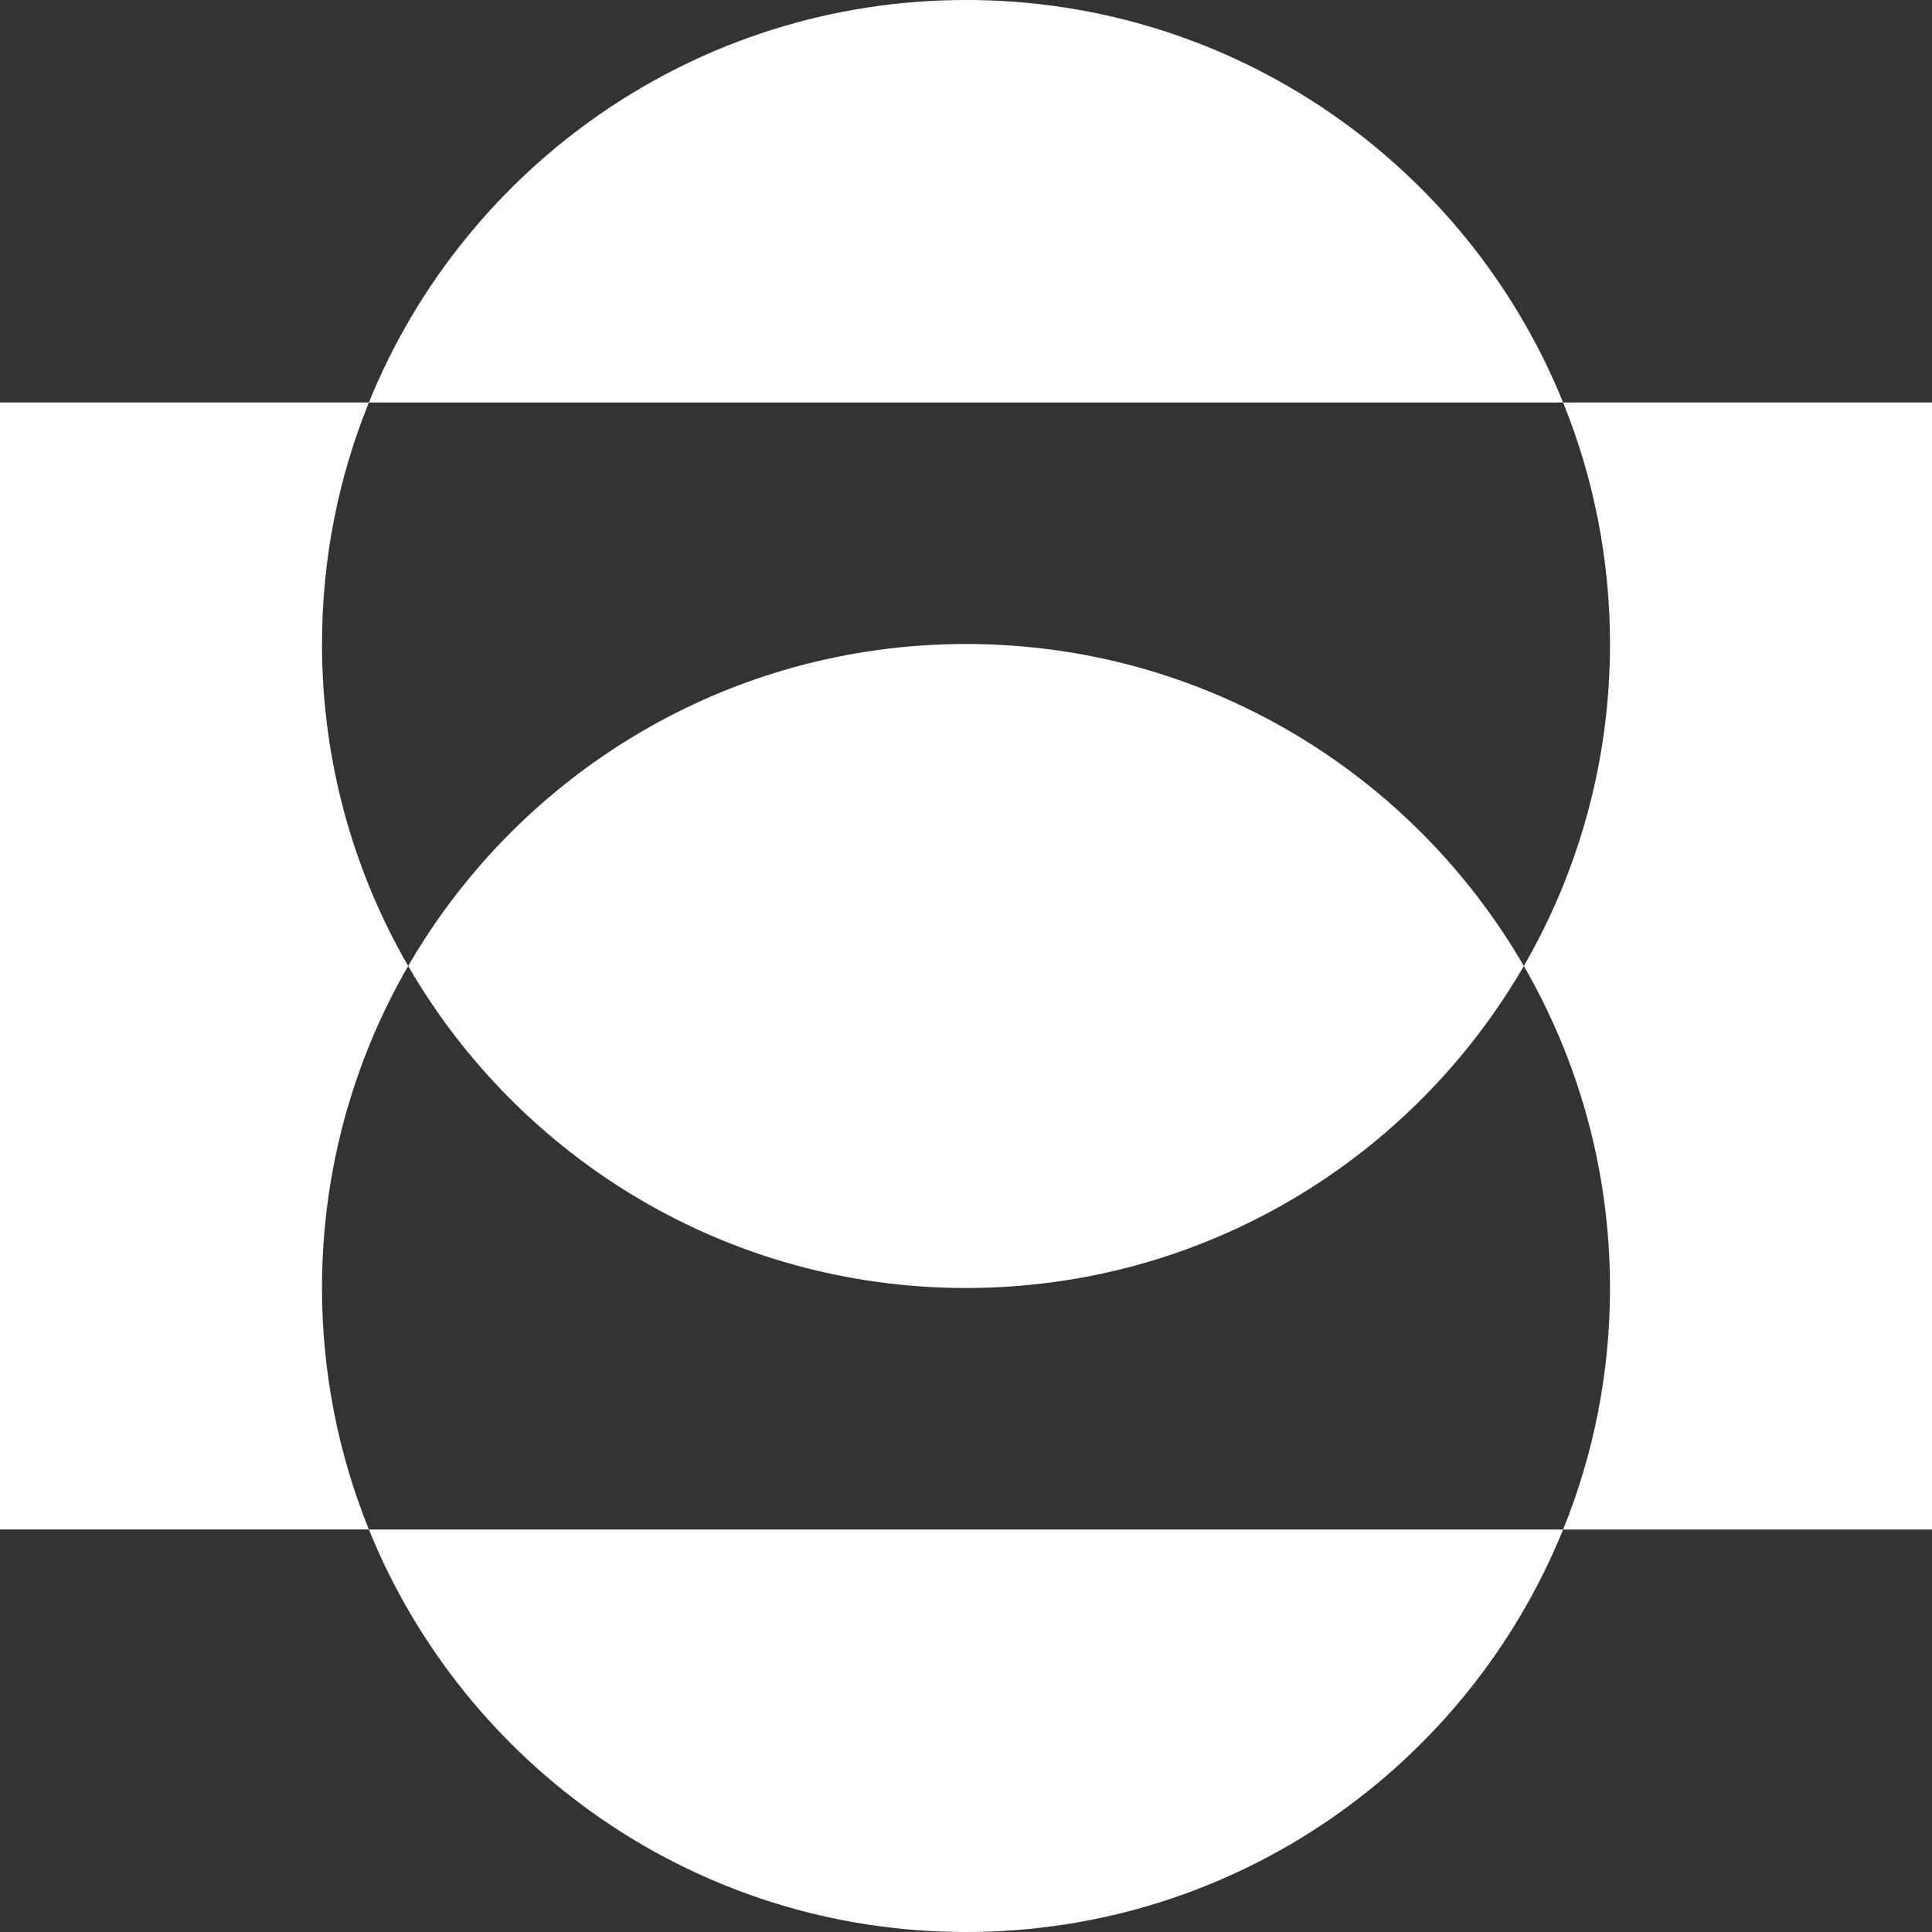
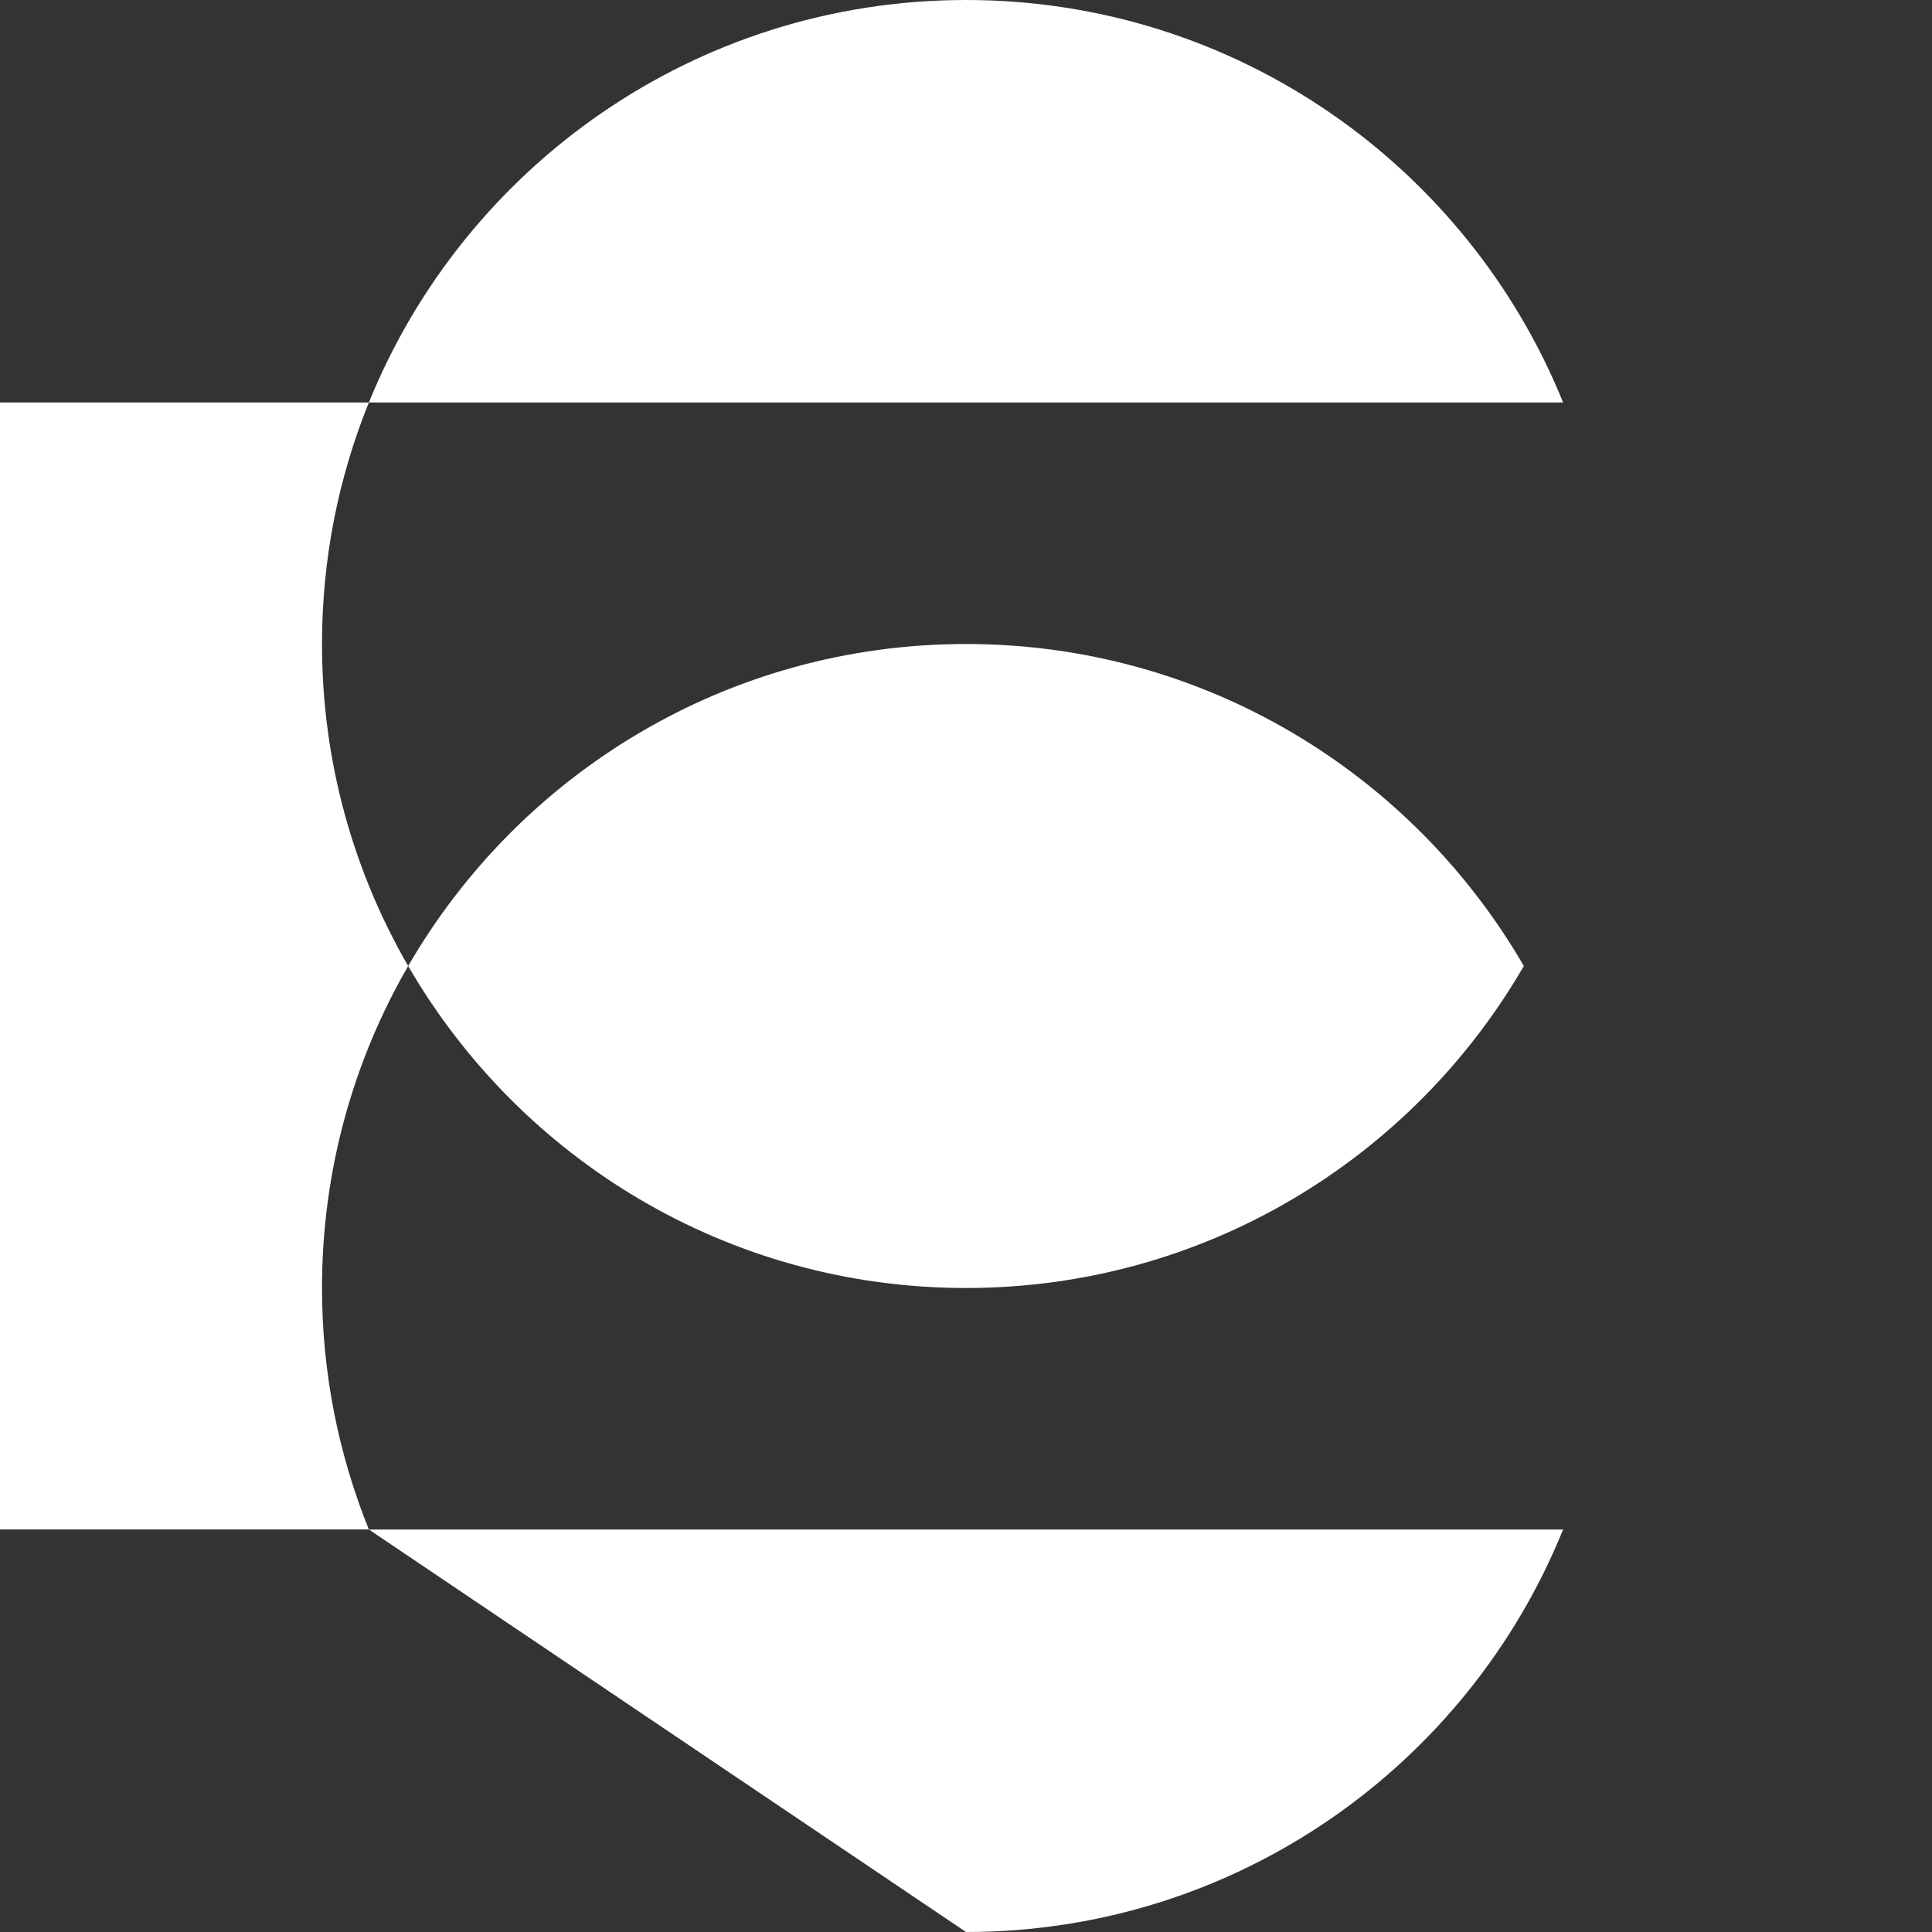
<svg xmlns="http://www.w3.org/2000/svg" id="Livello_2" data-name="Livello 2" viewBox="0 0 150 150">
  <rect x="0" y="0" width="150" height="150" fill="#333333" stroke="none" />
  <g id="Livello_2-2" data-name="Livello 2">
    <g id="Livello_1-2" data-name="Livello 1-2">
      <g>
-         <path d="M150,31.25h-28.64c2.34,5.79,3.64,12.12,3.64,18.75,0,9.11-2.44,17.65-6.69,25,4.25,7.35,6.69,15.89,6.69,25,0,6.63-1.29,12.96-3.64,18.75h28.64V31.25Z" style="fill: #fff;" />
        <path d="M31.69,75c-4.25-7.35-6.69-15.89-6.69-25,0-6.63,1.29-12.96,3.64-18.75H0v87.5h28.64c-2.34-5.79-3.64-12.12-3.64-18.75,0-9.11,2.44-17.65,6.69-25Z" style="fill: #fff;" />
        <path d="M75,0c-20.98,0-38.94,12.93-46.36,31.25h92.72C113.94,12.93,95.98,0,75,0Z" style="fill: #fff;" />
-         <path d="M75,150c20.98,0,38.94-12.93,46.36-31.25H28.64c7.42,18.32,25.38,31.25,46.36,31.25Z" style="fill: #fff;" />
+         <path d="M75,150c20.98,0,38.94-12.93,46.36-31.25H28.64Z" style="fill: #fff;" />
        <path d="M75,50c-18.51,0-34.66,10.06-43.31,25,8.65,14.94,24.8,25,43.31,25s34.66-10.06,43.31-25c-8.65-14.94-24.8-25-43.31-25Z" style="fill: #fff;" />
      </g>
    </g>
  </g>
</svg>